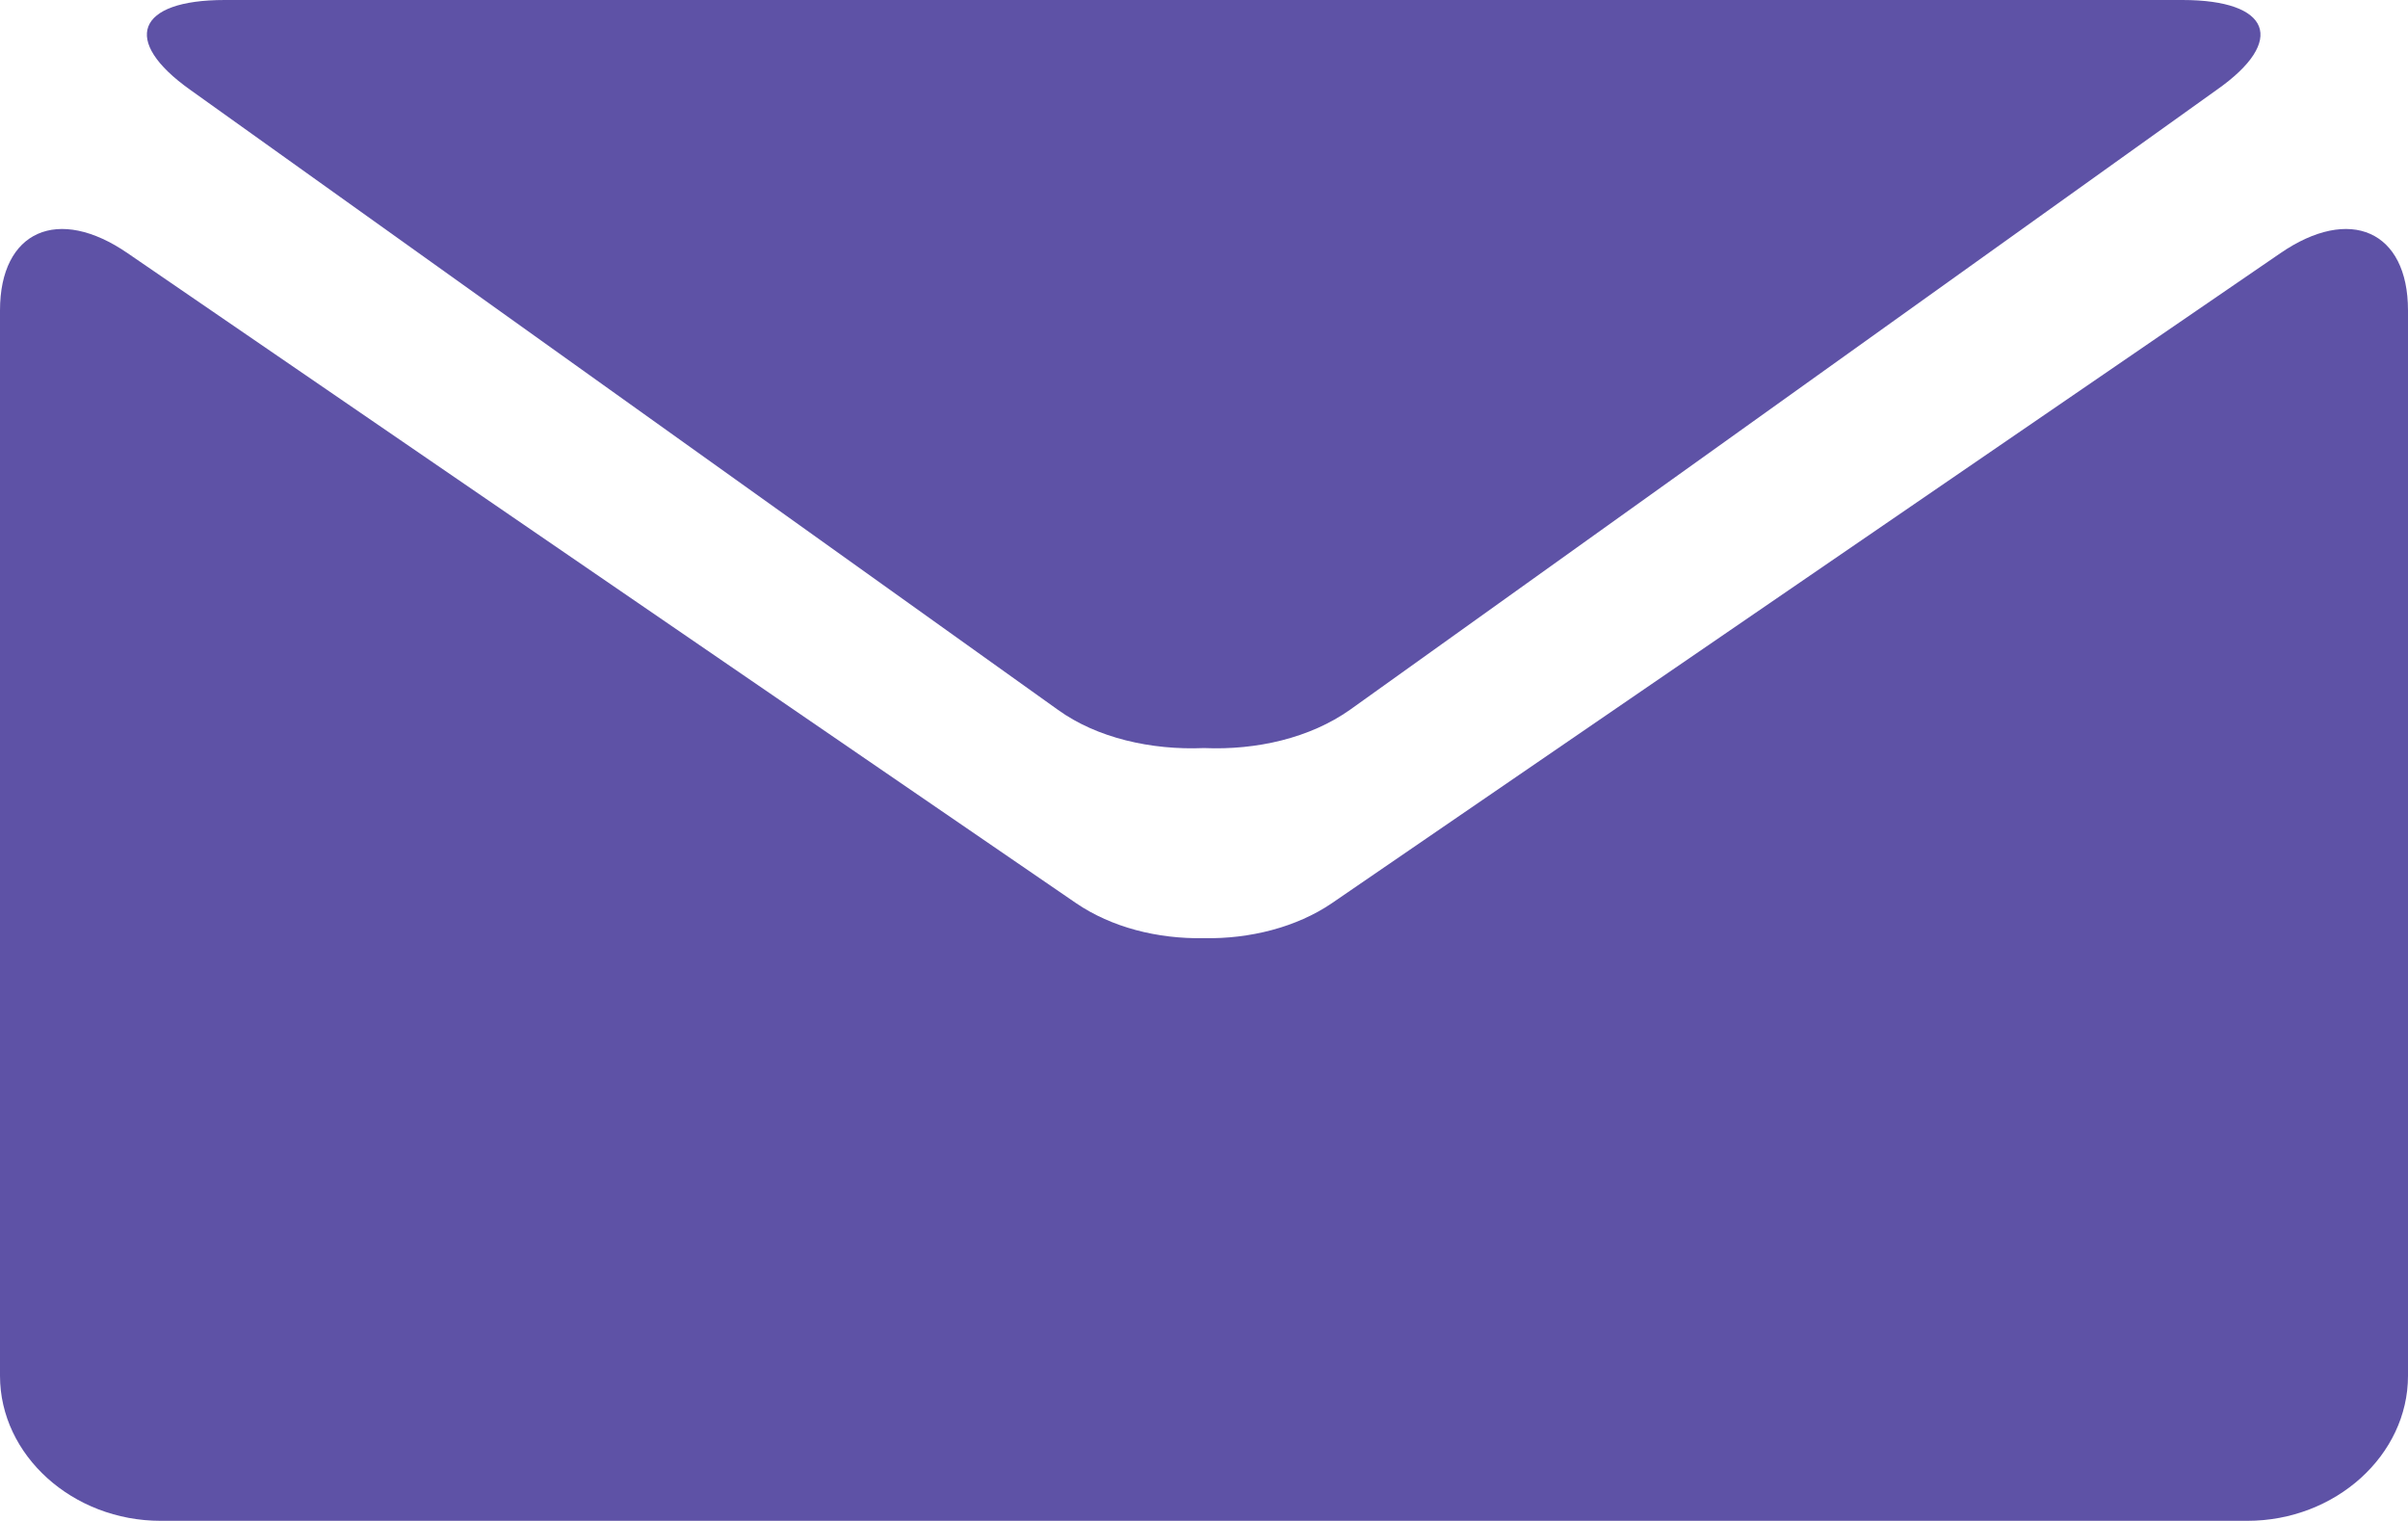
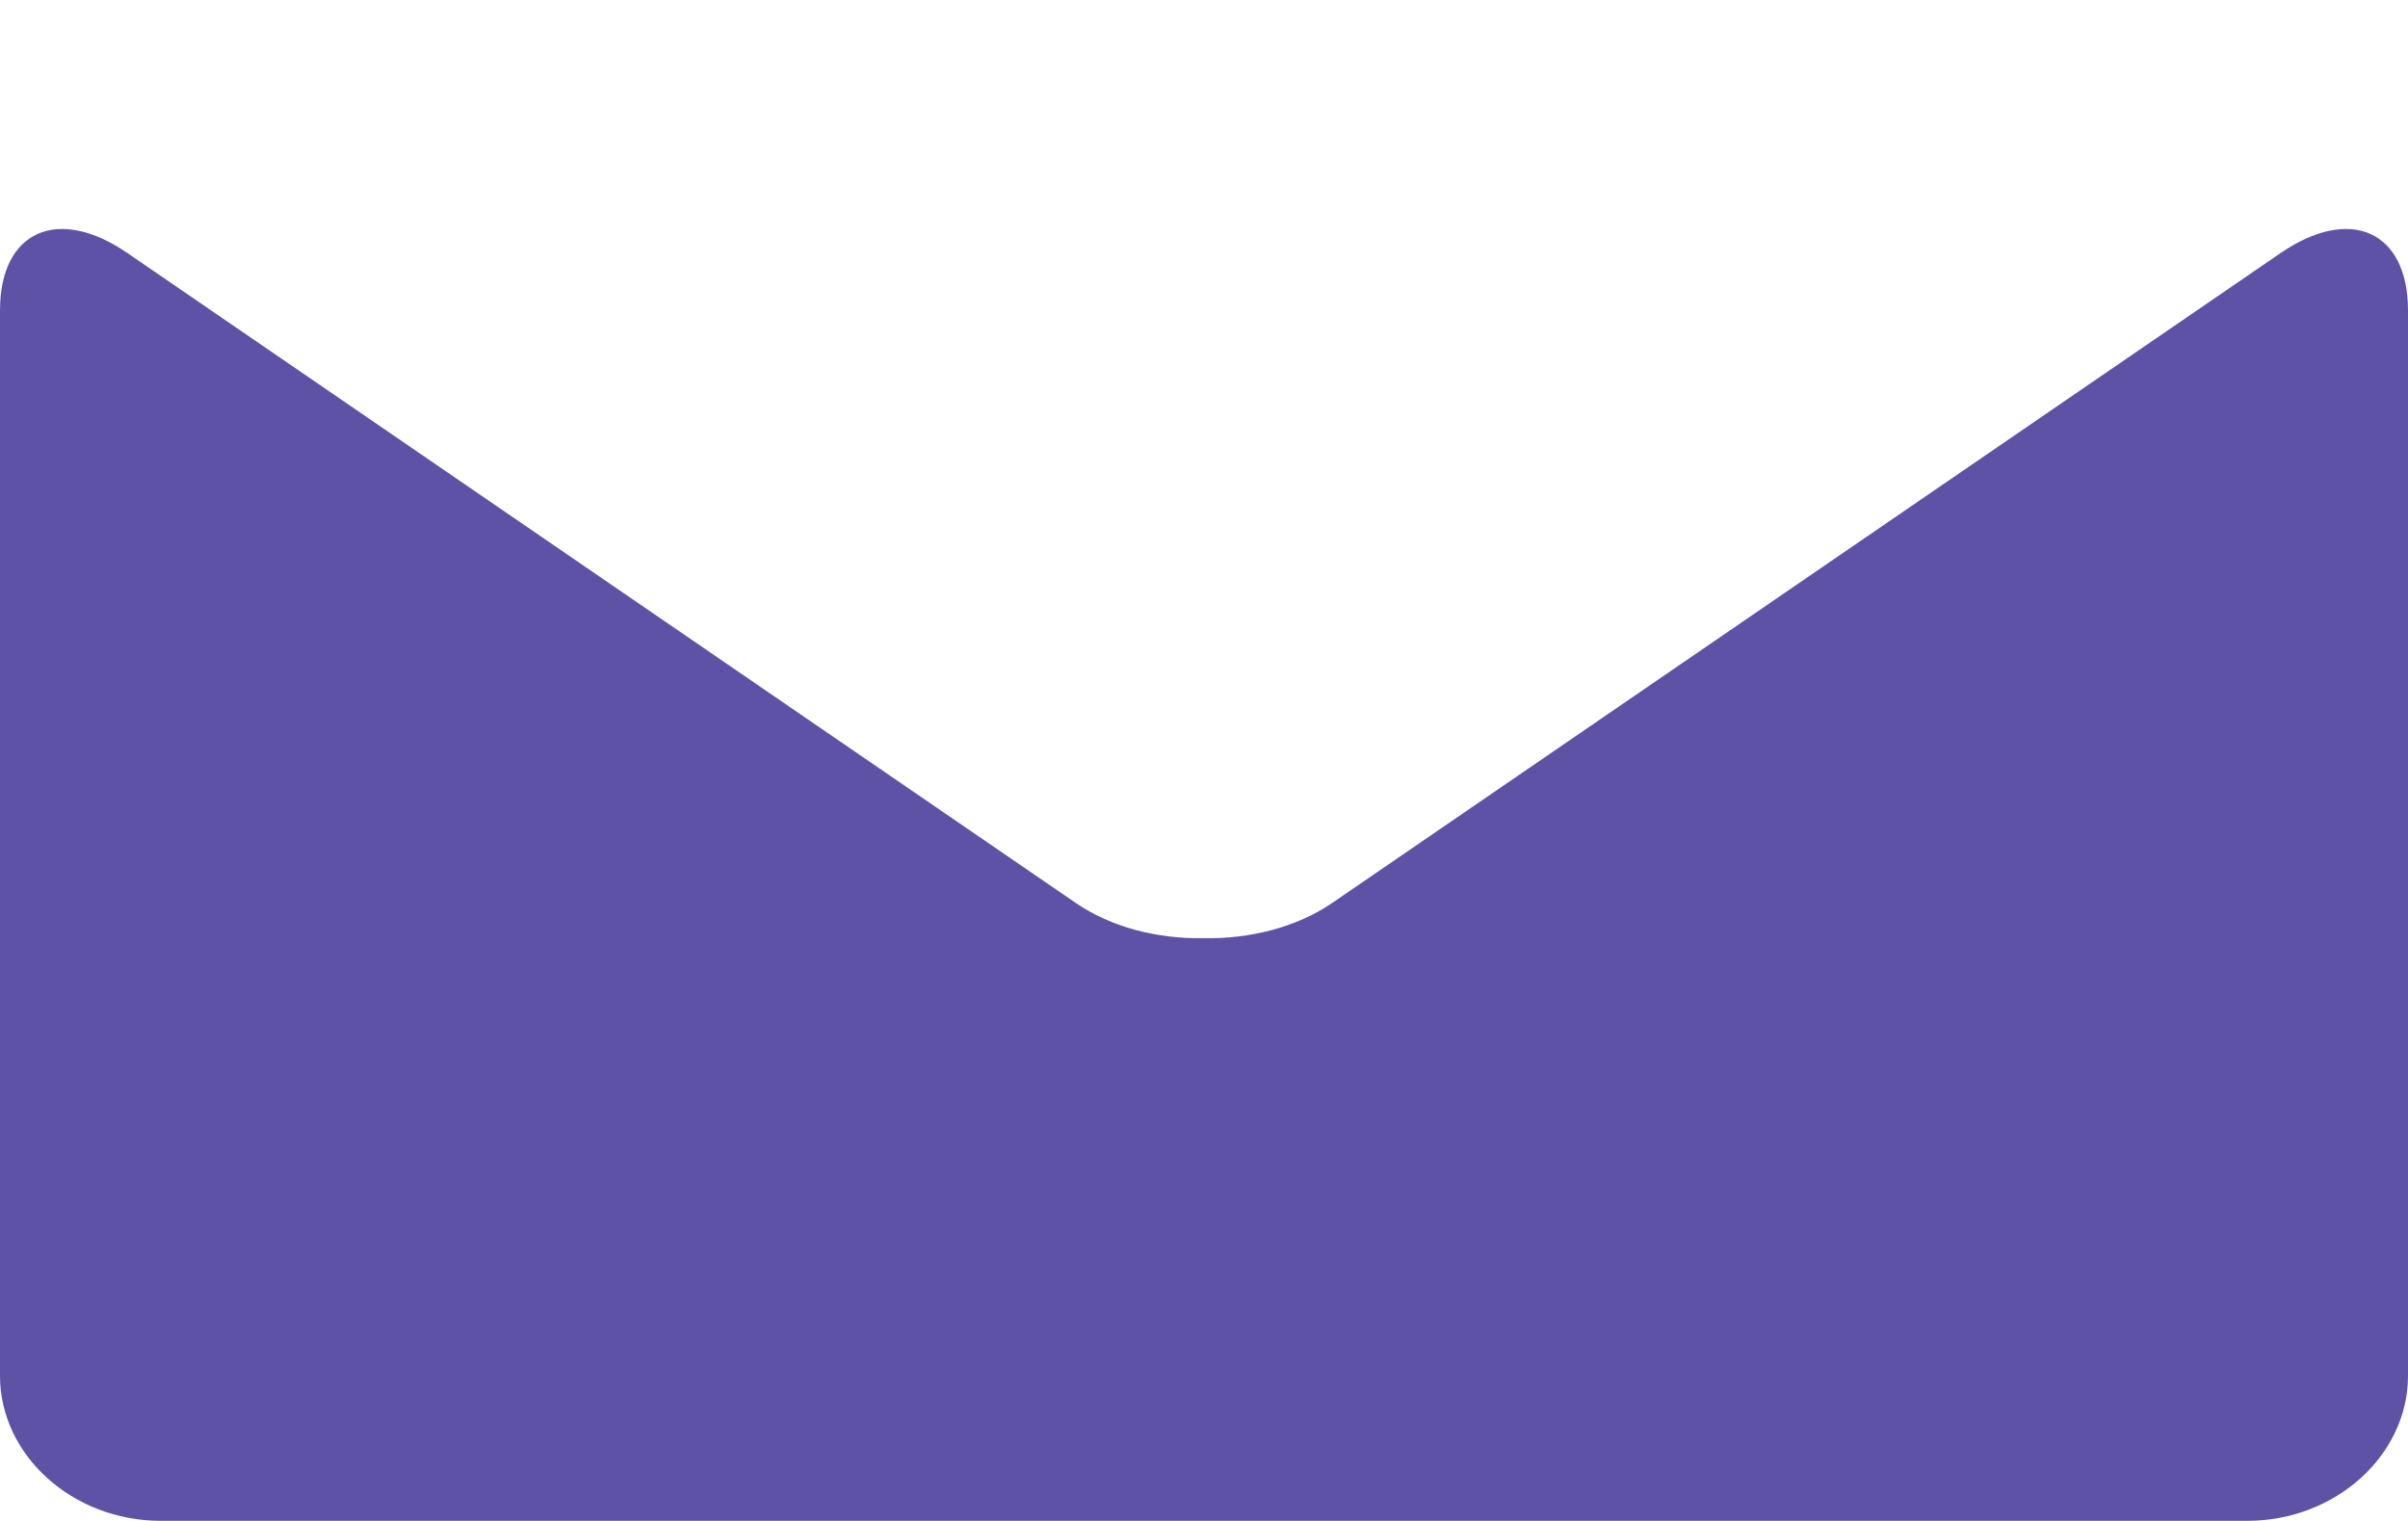
<svg xmlns="http://www.w3.org/2000/svg" width="19" height="12" viewBox="0 0 19 12" fill="none">
-   <path d="M1.5 0.708L8.347 5.6C8.654 5.822 9.084 5.92 9.5 5.902C9.916 5.92 10.338 5.822 10.652 5.6L17.492 0.708C18.045 0.32 17.915 0 17.22 0H9.5H1.773C1.077 0 0.954 0.32 1.5 0.708Z" fill="#5E52A6" />
  <path d="M17.991 1.999L10.509 7.126C10.23 7.316 9.861 7.409 9.5 7.402C9.132 7.409 8.77 7.316 8.491 7.126L1.009 1.999C0.457 1.618 0 1.821 0 2.449V10.855C0 11.482 0.573 11.999 1.268 11.999H9.5H17.732C18.427 11.999 19 11.482 19 10.855V2.449C19 1.821 18.543 1.618 17.991 1.999Z" fill="#5E52A6" />
</svg>